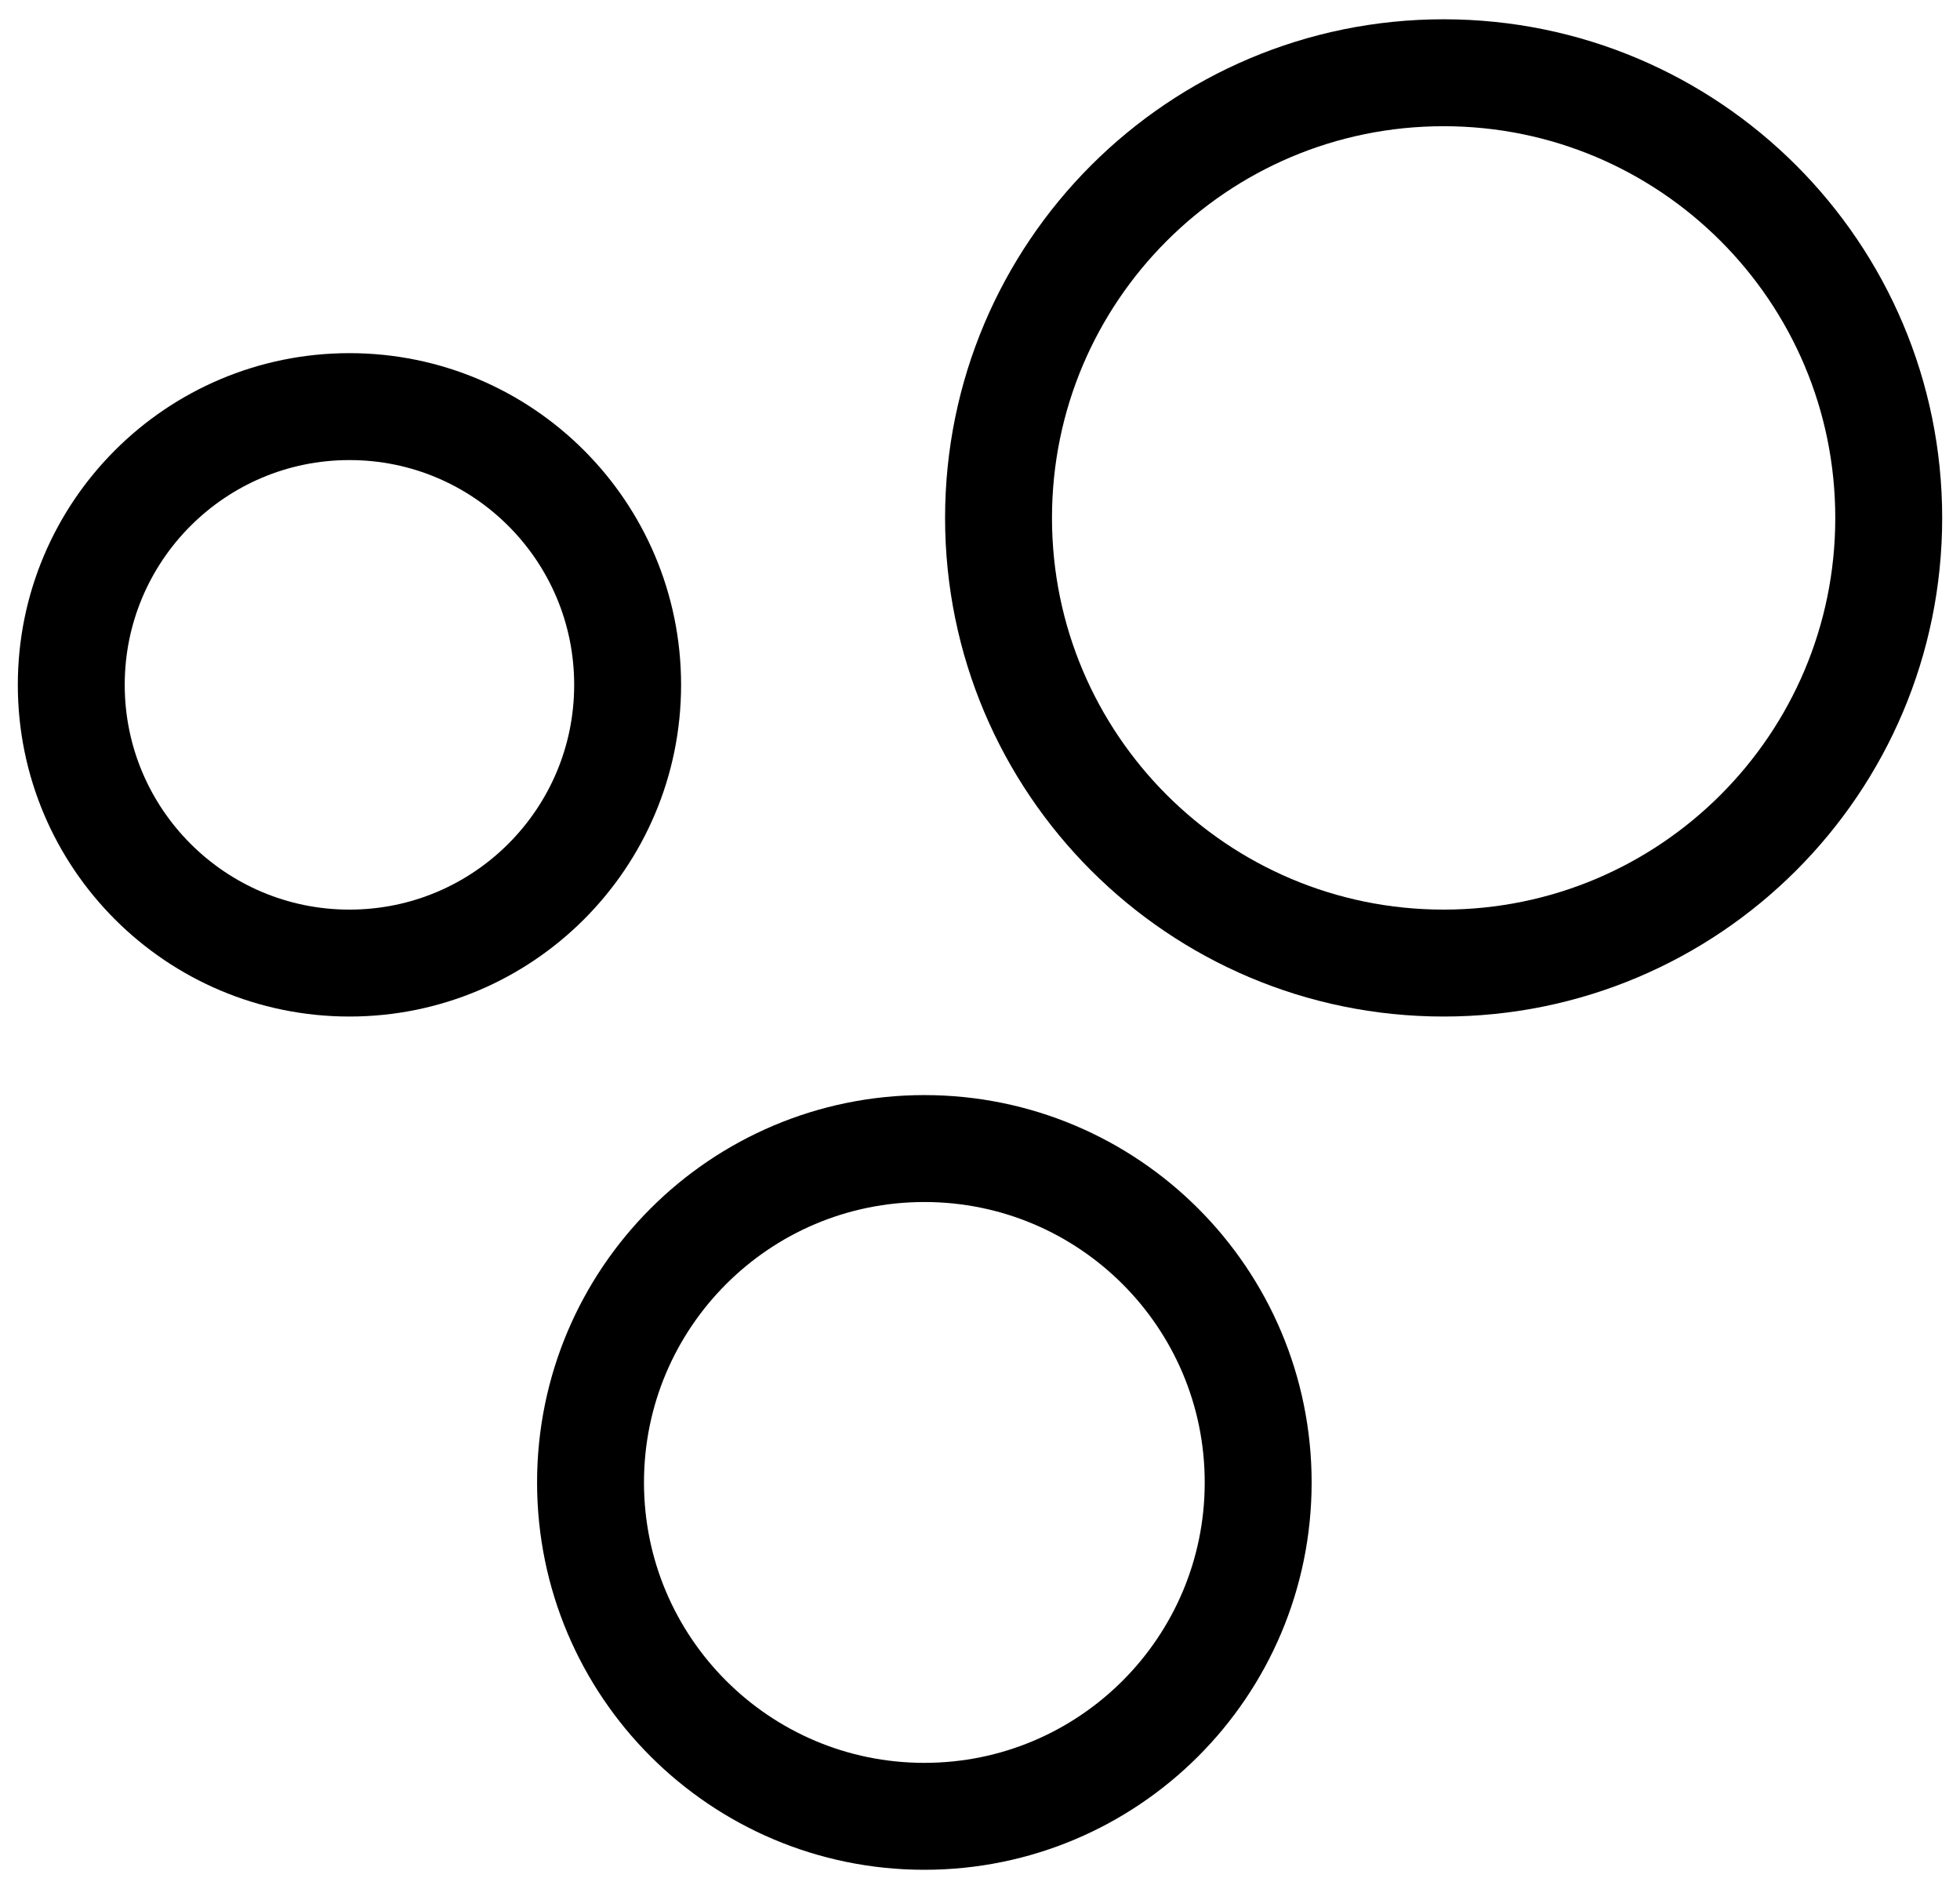
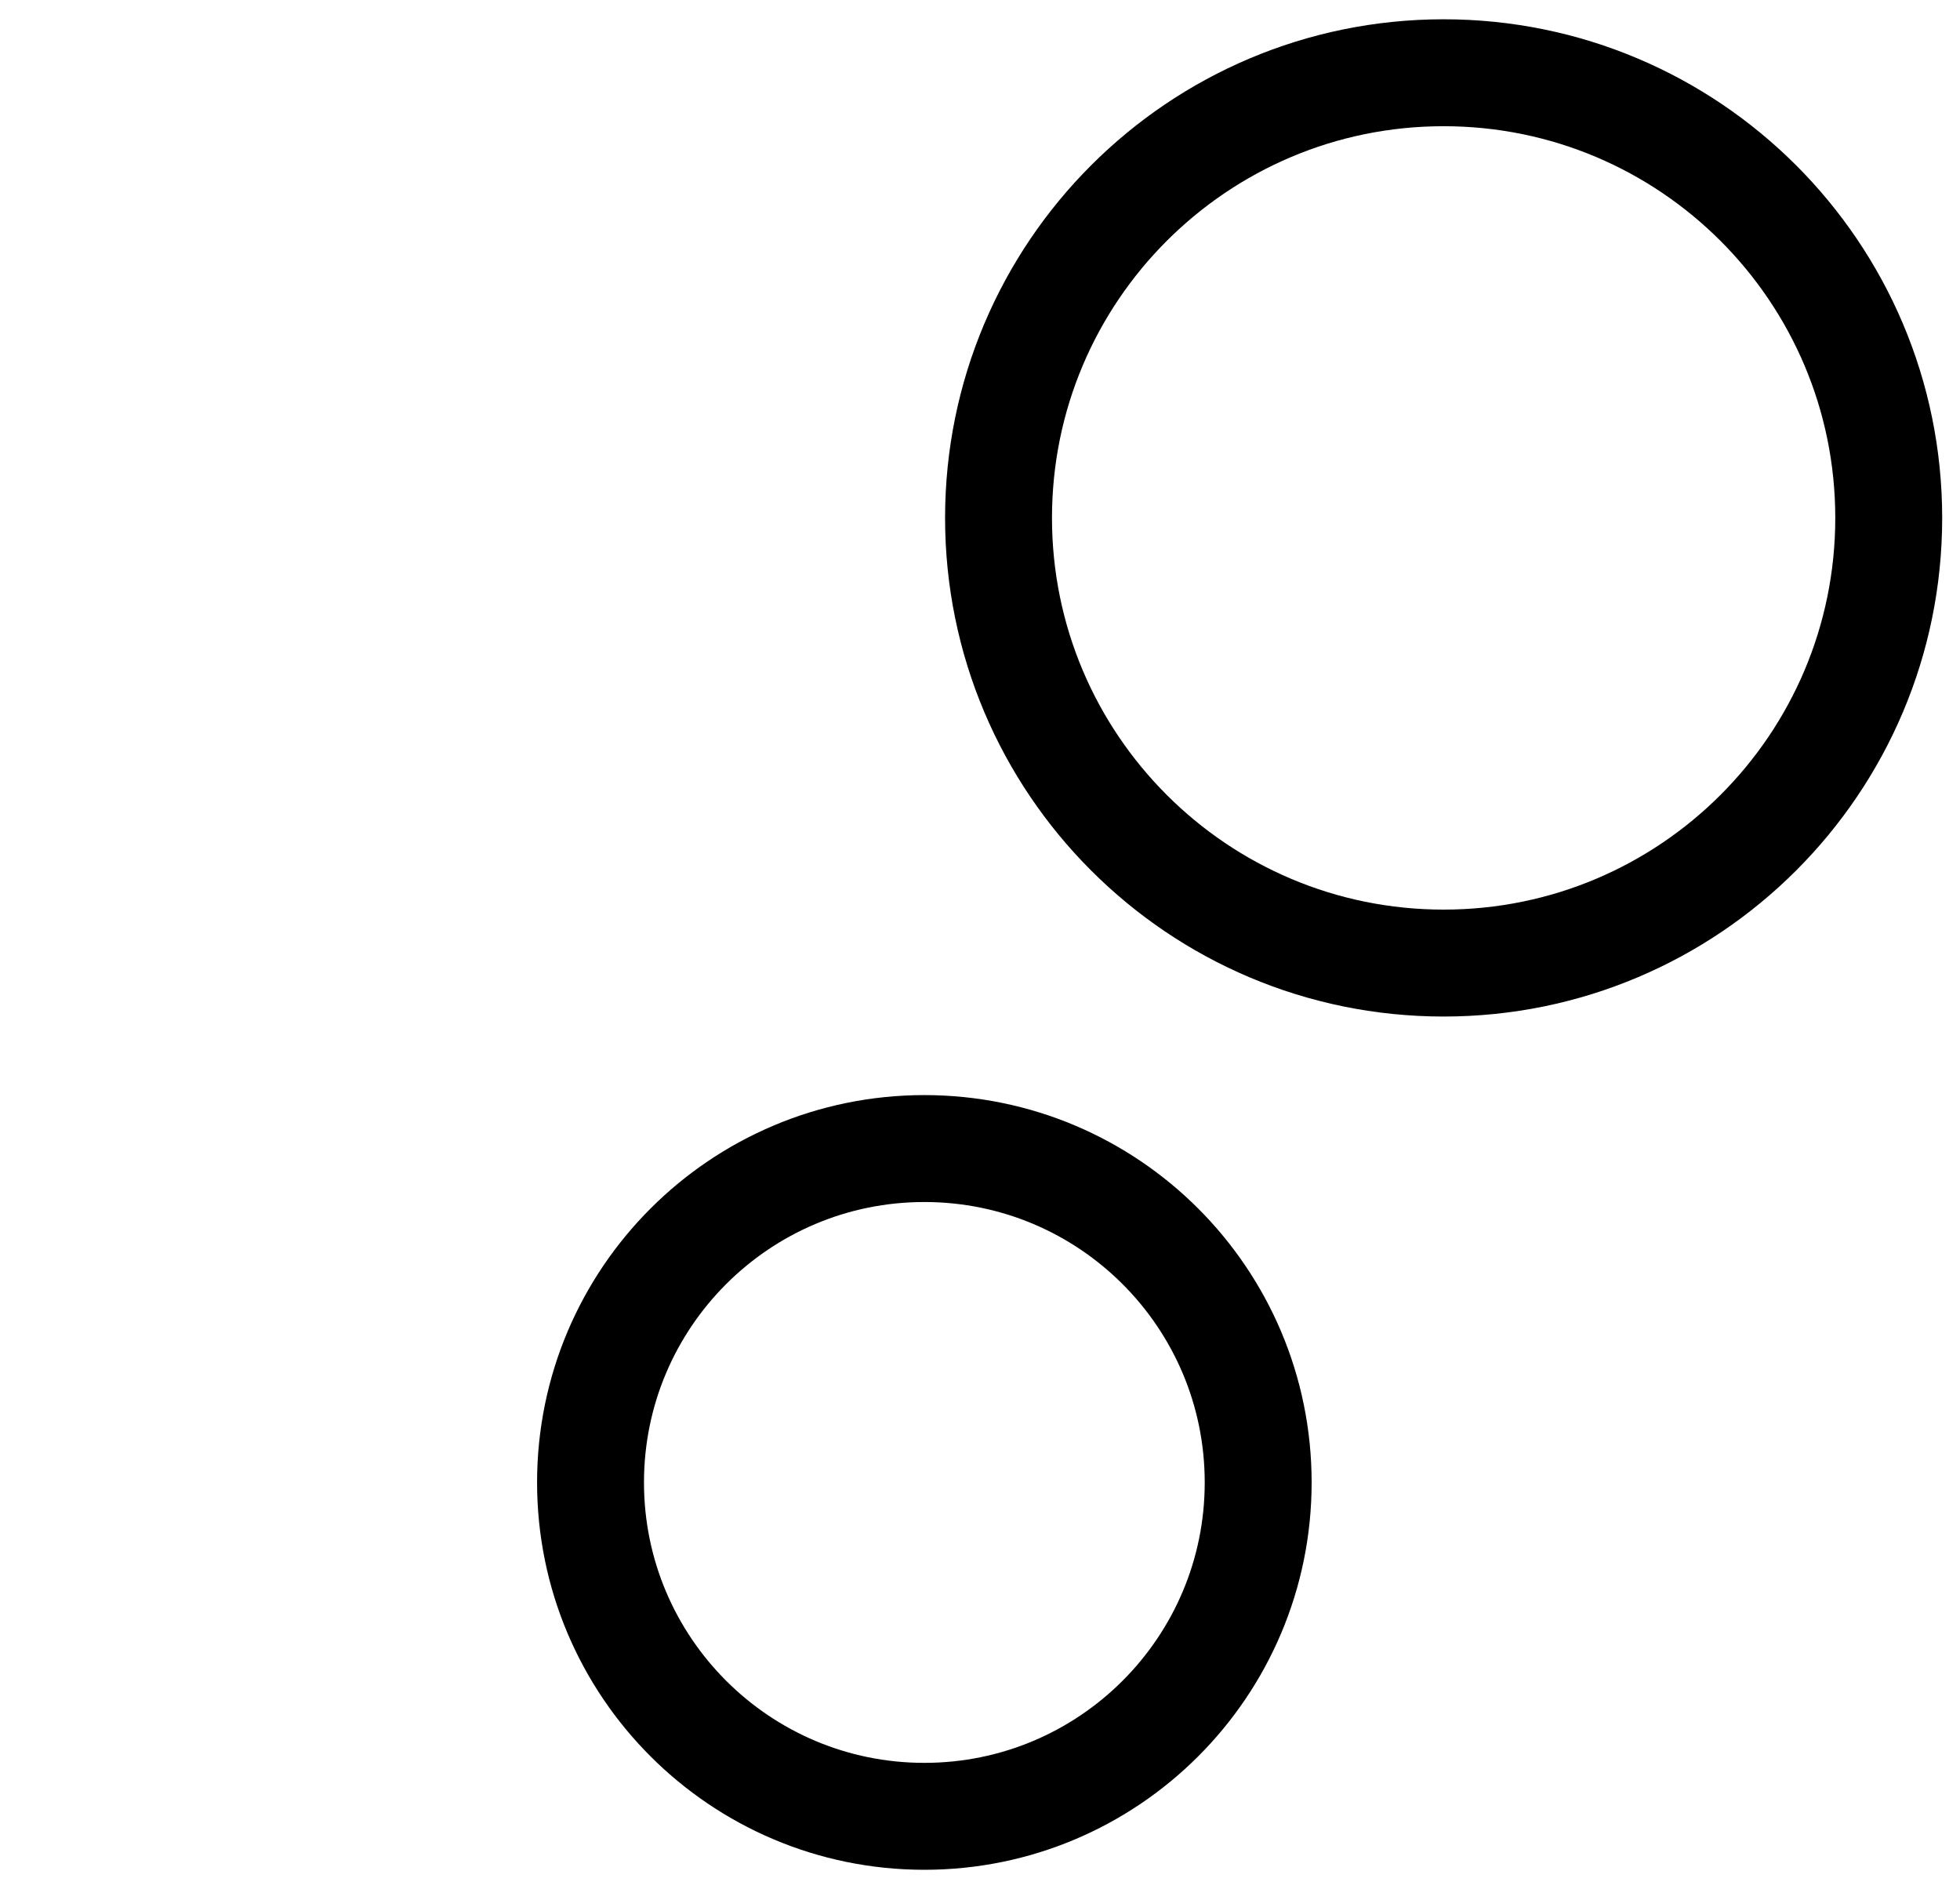
<svg xmlns="http://www.w3.org/2000/svg" fill="none" viewBox="0 0 55 53" height="53" width="55">
  <path stroke-miterlimit="10" stroke-width="3" stroke="black" d="M25.939 50.959C31.112 50.959 35.306 46.765 35.306 41.592C35.306 36.418 31.112 32.224 25.939 32.224C20.765 32.224 16.571 36.418 16.571 41.592C16.571 46.765 20.765 50.959 25.939 50.959Z" />
  <path stroke-miterlimit="10" stroke-width="3" stroke="black" d="M40.51 27.02C47.408 27.02 53 21.428 53 14.531C53 7.633 47.408 2.041 40.51 2.041C33.612 2.041 28.02 7.633 28.02 14.531C28.02 21.428 33.612 27.02 40.51 27.02Z" />
-   <path stroke-miterlimit="10" stroke-width="3" stroke="black" d="M9.806 27.02C14.117 27.02 17.612 23.526 17.612 19.214C17.612 14.903 14.117 11.408 9.806 11.408C5.495 11.408 2 14.903 2 19.214C2 23.526 5.495 27.02 9.806 27.02Z" />
</svg>